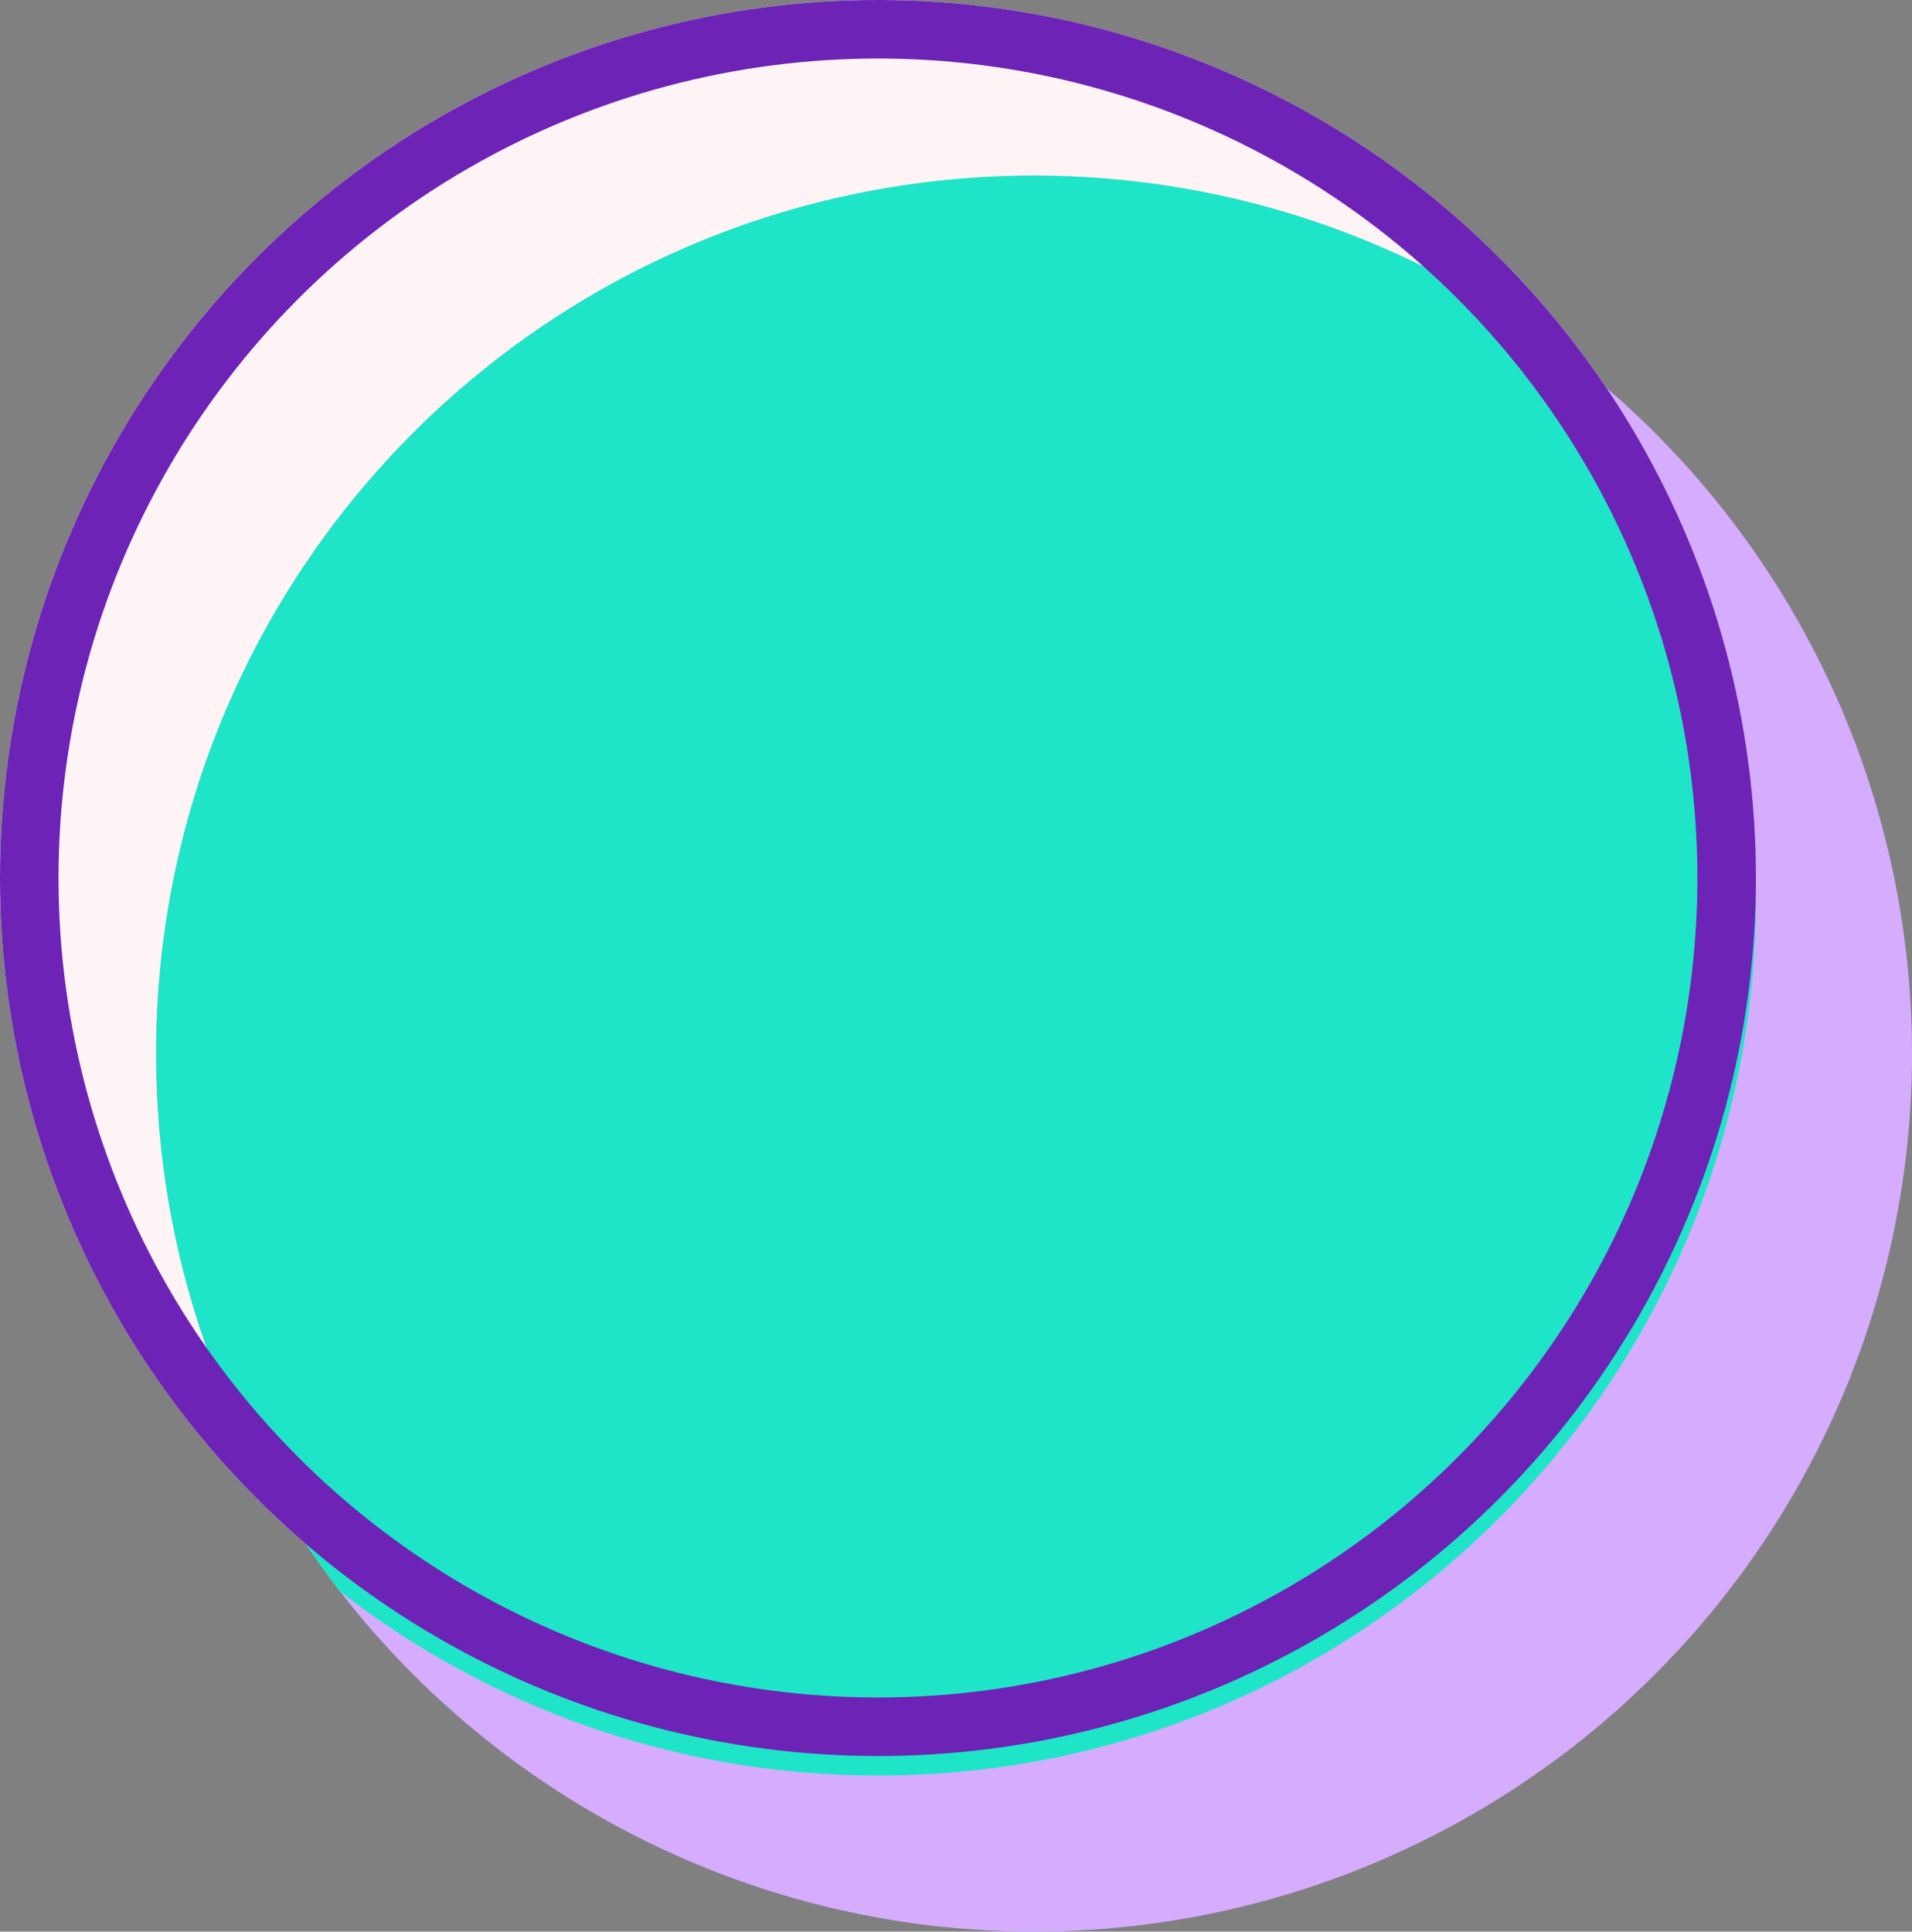
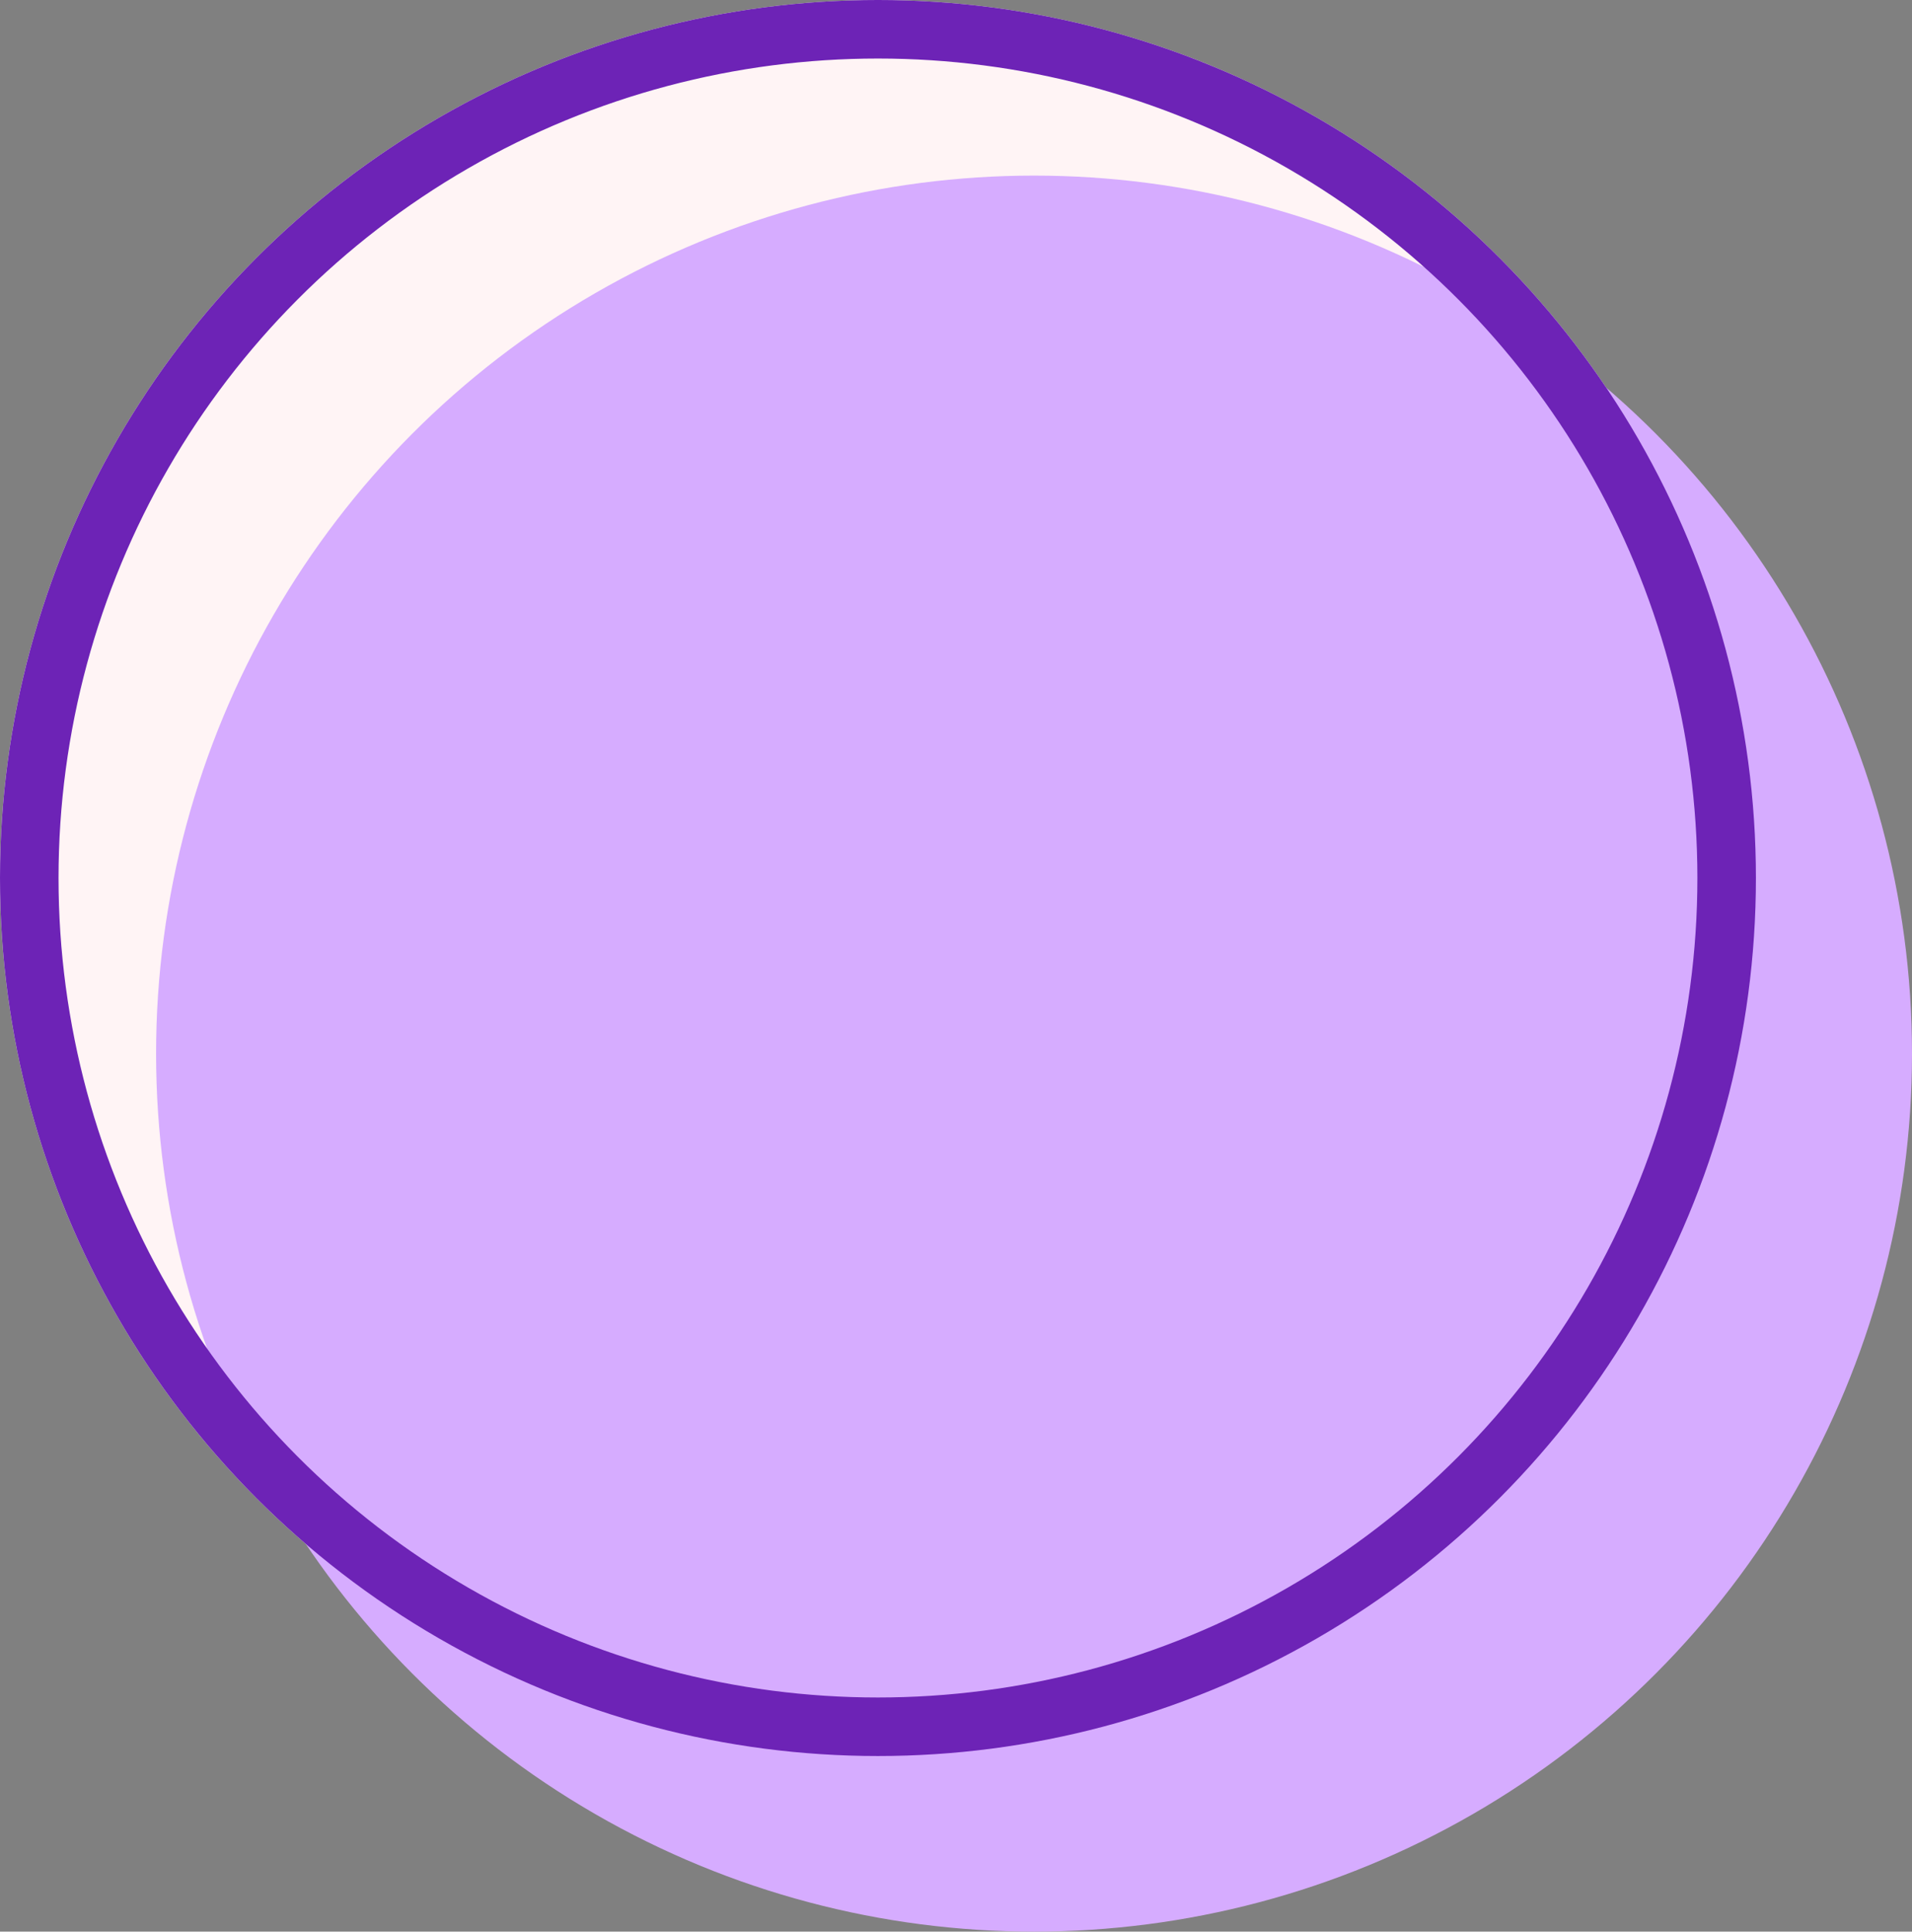
<svg xmlns="http://www.w3.org/2000/svg" fill="none" height="100%" overflow="visible" preserveAspectRatio="none" style="display: block;" viewBox="0 0 98 99" width="100%">
  <rect x="0" y="0" width="98" height="99" fill="#808080" stroke="none" />
  <g id="Group 45708">
    <circle cx="45" cy="45" fill="#FFF4F5" id="Ellipse 336" r="45" />
    <circle cx="53" cy="54" fill="#D6ACFF" id="Ellipse 337" r="45" />
-     <path d="M53 9C63.387 9 72.951 12.521 80.566 18.433C86.478 26.049 90 35.612 90 46C90 70.853 69.853 91 45 91C34.612 91 25.049 87.478 17.433 81.566C11.521 73.951 8 64.387 8 54C8 29.147 28.147 9 53 9Z" fill="#1EE5C7" id="Intersect" />
    <circle cx="45" cy="45" id="Ellipse 338" r="43.5" stroke="#6D23B6" stroke-width="3" />
  </g>
</svg>